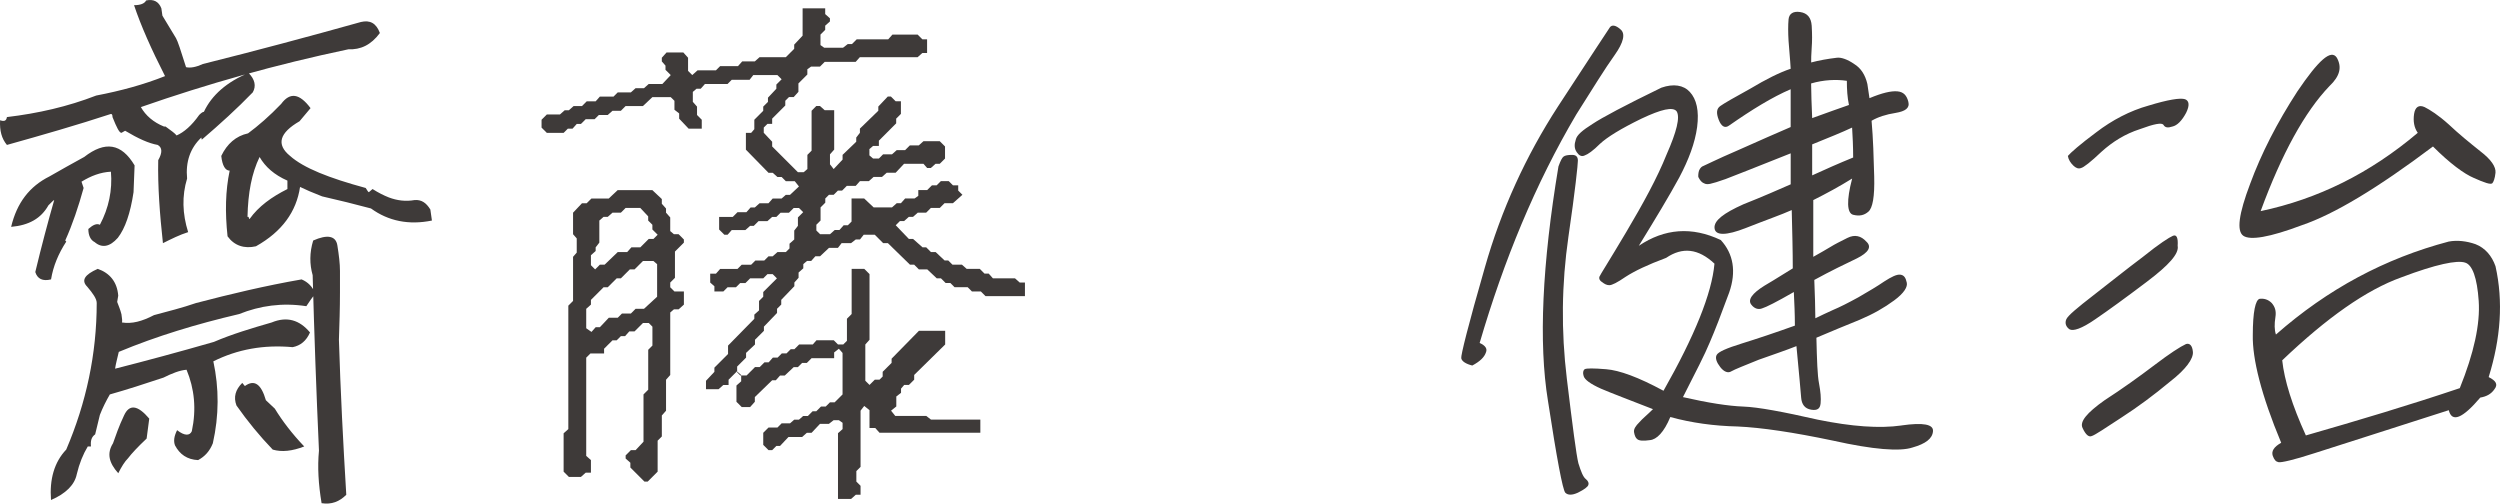
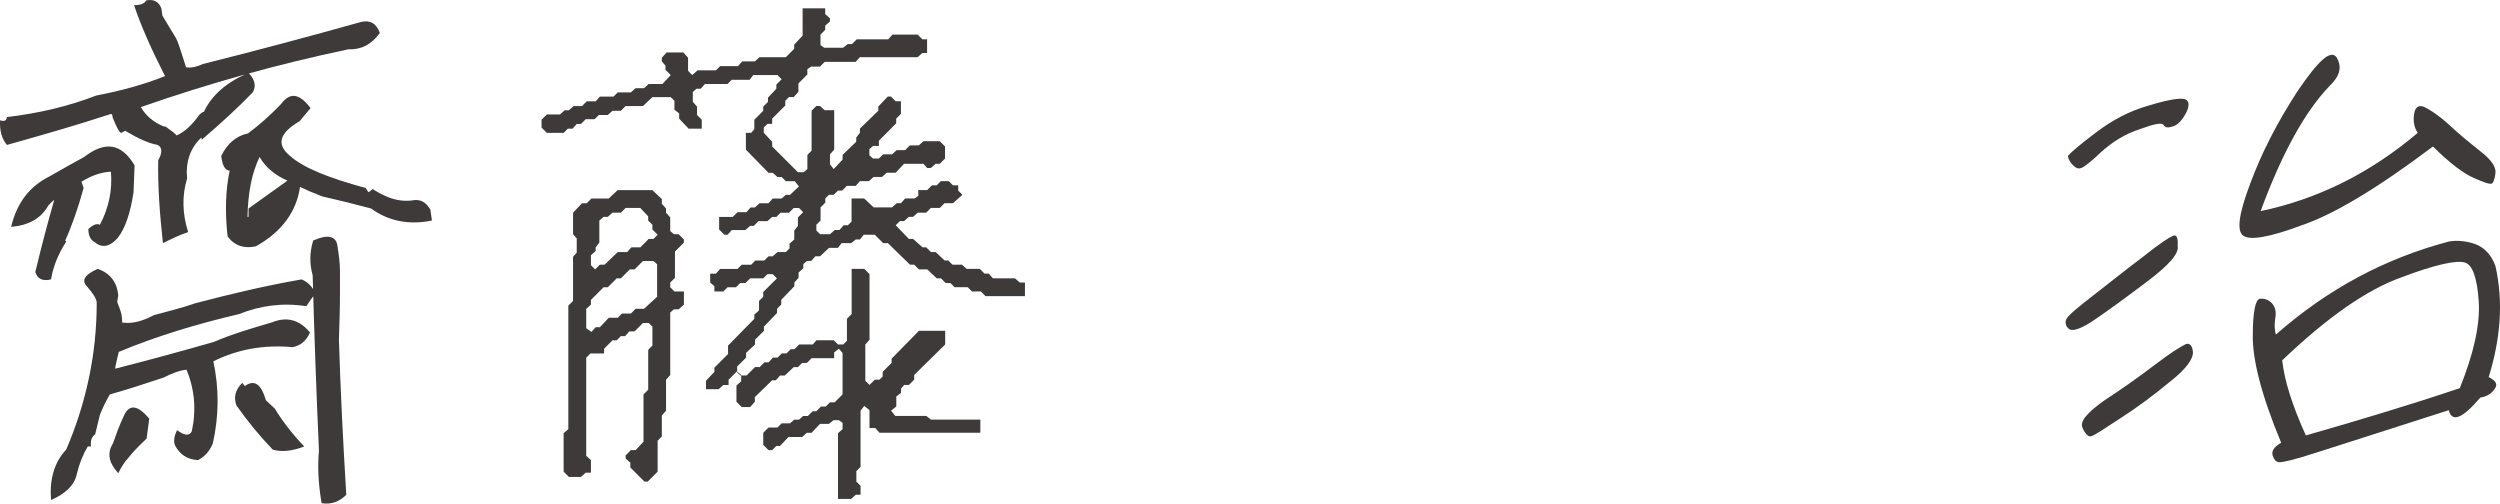
<svg xmlns="http://www.w3.org/2000/svg" id="b" viewBox="0 0 147.555 29.722">
  <defs>
    <style>.d{fill:#3e3a39;}</style>
  </defs>
  <g id="c">
-     <path class="d" d="M10.391,2.259c.093.155.279.713.589,1.705.248.062.59,0,.992-.186,3.101-.775,6.232-1.612,9.333-2.48.527-.124.899.062,1.116.651-.527.713-1.147.992-1.86.961-4.278.899-8.341,2.046-12.247,3.411.279.496.744.899,1.364,1.147h.093c.341.248.559.403.651.527.434-.186.899-.589,1.333-1.209.124-.124.217-.186.279-.186.465-.992,1.364-1.767,2.635-2.294.373.372.466.775.248,1.147-.93.961-1.922,1.86-3.007,2.791l-.031-.124c-.651.62-.931,1.426-.837,2.418-.311,1.023-.279,2.077.062,3.163-.496.155-.992.403-1.488.651-.186-1.705-.31-3.349-.278-4.899.248-.434.248-.744-.031-.899-.527-.093-1.147-.372-1.923-.837l-.217.124c-.124,0-.279-.31-.527-.93,0-.124-.03-.186-.093-.186-1.984.651-4.031,1.24-6.139,1.829C.097,8.181-.027,7.716.005,7.096c.248.093.372.031.403-.186,1.829-.217,3.596-.62,5.271-1.271,1.457-.279,2.821-.651,4.062-1.147-.806-1.581-1.426-2.977-1.829-4.186.372,0,.62-.093.713-.279.435-.093.744.062.899.465l.062.434c.434.713.713,1.178.806,1.333ZM6.95,14.041c-.466.527-.931.62-1.364.248-.248-.124-.372-.403-.372-.775.278-.248.496-.341.682-.248.527-.992.744-2.046.651-3.132-.62.031-1.178.248-1.736.589l.124.372c-.31,1.116-.651,2.139-1.085,3.101l.062.062c-.465.713-.774,1.457-.899,2.232-.496.124-.806-.031-.93-.434.372-1.55.744-2.946,1.116-4.248-.031,0-.124.093-.341.31-.435.775-1.147,1.178-2.201,1.271.341-1.426,1.085-2.387,2.263-2.977.651-.372,1.364-.775,2.047-1.147,1.24-.961,2.201-.806,2.977.496l-.062,1.581c-.186,1.24-.496,2.139-.93,2.698ZM7.167,18.537c.031.248.062.403.031.496.589.093,1.178-.062,1.892-.434.806-.217,1.674-.434,2.48-.713,2.015-.527,4.092-1.023,6.231-1.395.372.155.651.434.807.837-.187.248-.372.496-.527.744-1.427-.217-2.729-.031-3.969.465-2.512.589-4.868,1.302-7.101,2.232-.093.403-.186.744-.217.992,1.829-.465,3.783-.992,5.829-1.581,1.085-.465,2.232-.806,3.411-1.147.898-.372,1.643-.155,2.263.589-.217.496-.558.775-1.022.868-1.706-.155-3.256.124-4.683.837.341,1.581.341,3.194-.03,4.837-.187.465-.466.775-.869.992-.65-.031-1.085-.341-1.363-.868-.094-.248-.062-.527.123-.899.435.341.744.341.869.062.278-1.302.154-2.511-.311-3.628-.403.031-.868.217-1.364.465-1.116.372-2.171.713-3.163.992-.217.372-.434.806-.589,1.209-.093.372-.186.775-.278,1.147-.218.155-.279.372-.248.713h-.187c-.279.465-.496.992-.651,1.643-.124.62-.65,1.147-1.52,1.519-.093-1.209.187-2.232.899-2.977,1.179-2.76,1.799-5.643,1.799-8.651,0-.248-.218-.558-.559-.961-.372-.372-.155-.713.62-1.054.713.248,1.147.775,1.209,1.581l-.062.372c.093.248.187.465.248.713ZM7.57,27.032c-.217.217-.403.527-.59.899-.558-.62-.682-1.178-.31-1.767.155-.434.341-.992.651-1.643.31-.682.806-.62,1.488.186l-.155,1.178c-.527.496-.899.899-1.085,1.147ZM17.12,9.204c.806.713,2.294,1.302,4.465,1.891.093.155.155.248.186.248l.218-.186c.341.217.65.372.961.496.496.186.992.248,1.52.155.402-.031.682.155.93.558l.093.651c-1.364.279-2.573.031-3.597-.713-.93-.248-1.922-.496-2.883-.713-.559-.217-.992-.403-1.303-.558-.217,1.457-1.055,2.635-2.604,3.504-.683.155-1.271-.031-1.675-.589-.154-1.426-.123-2.698.125-3.876-.248,0-.435-.279-.496-.868.341-.713.867-1.178,1.581-1.333.589-.434,1.271-1.023,1.953-1.736.527-.713,1.085-.62,1.736.248l-.651.775c-1.178.682-1.395,1.364-.558,2.046ZM17.957,26.35c-.713.279-1.333.341-1.86.186-.775-.806-1.488-1.674-2.14-2.604-.186-.496-.062-.93.342-1.333l.154.186c.559-.403.961-.124,1.24.837l.527.496c.434.713,1.023,1.488,1.736,2.232ZM16.965,10.661c-.775-.341-1.303-.806-1.644-1.395-.465.961-.682,2.108-.713,3.535h.062c.031.093.031.124.062.124.527-.744,1.303-1.302,2.232-1.767v-.496ZM20.004,20.056c.093,3.039.248,6.077.434,9.147-.403.403-.868.589-1.457.496-.187-1.116-.248-2.139-.155-3.101-.155-3.411-.279-6.883-.372-10.356-.186-.651-.186-1.333.031-2.046.837-.372,1.333-.279,1.426.279.094.589.155,1.085.155,1.519v1.271c0,.93-.031,1.86-.062,2.791Z" />
+     <path class="d" d="M10.391,2.259c.093.155.279.713.589,1.705.248.062.59,0,.992-.186,3.101-.775,6.232-1.612,9.333-2.48.527-.124.899.062,1.116.651-.527.713-1.147.992-1.86.961-4.278.899-8.341,2.046-12.247,3.411.279.496.744.899,1.364,1.147h.093c.341.248.559.403.651.527.434-.186.899-.589,1.333-1.209.124-.124.217-.186.279-.186.465-.992,1.364-1.767,2.635-2.294.373.372.466.775.248,1.147-.93.961-1.922,1.86-3.007,2.791l-.031-.124c-.651.62-.931,1.426-.837,2.418-.311,1.023-.279,2.077.062,3.163-.496.155-.992.403-1.488.651-.186-1.705-.31-3.349-.278-4.899.248-.434.248-.744-.031-.899-.527-.093-1.147-.372-1.923-.837l-.217.124c-.124,0-.279-.31-.527-.93,0-.124-.03-.186-.093-.186-1.984.651-4.031,1.24-6.139,1.829C.097,8.181-.027,7.716.005,7.096c.248.093.372.031.403-.186,1.829-.217,3.596-.62,5.271-1.271,1.457-.279,2.821-.651,4.062-1.147-.806-1.581-1.426-2.977-1.829-4.186.372,0,.62-.093.713-.279.435-.093.744.062.899.465l.062.434c.434.713.713,1.178.806,1.333ZM6.95,14.041c-.466.527-.931.62-1.364.248-.248-.124-.372-.403-.372-.775.278-.248.496-.341.682-.248.527-.992.744-2.046.651-3.132-.62.031-1.178.248-1.736.589l.124.372c-.31,1.116-.651,2.139-1.085,3.101l.062.062c-.465.713-.774,1.457-.899,2.232-.496.124-.806-.031-.93-.434.372-1.55.744-2.946,1.116-4.248-.031,0-.124.093-.341.31-.435.775-1.147,1.178-2.201,1.271.341-1.426,1.085-2.387,2.263-2.977.651-.372,1.364-.775,2.047-1.147,1.24-.961,2.201-.806,2.977.496l-.062,1.581c-.186,1.24-.496,2.139-.93,2.698ZM7.167,18.537c.031.248.062.403.031.496.589.093,1.178-.062,1.892-.434.806-.217,1.674-.434,2.48-.713,2.015-.527,4.092-1.023,6.231-1.395.372.155.651.434.807.837-.187.248-.372.496-.527.744-1.427-.217-2.729-.031-3.969.465-2.512.589-4.868,1.302-7.101,2.232-.093.403-.186.744-.217.992,1.829-.465,3.783-.992,5.829-1.581,1.085-.465,2.232-.806,3.411-1.147.898-.372,1.643-.155,2.263.589-.217.496-.558.775-1.022.868-1.706-.155-3.256.124-4.683.837.341,1.581.341,3.194-.03,4.837-.187.465-.466.775-.869.992-.65-.031-1.085-.341-1.363-.868-.094-.248-.062-.527.123-.899.435.341.744.341.869.062.278-1.302.154-2.511-.311-3.628-.403.031-.868.217-1.364.465-1.116.372-2.171.713-3.163.992-.217.372-.434.806-.589,1.209-.093.372-.186.775-.278,1.147-.218.155-.279.372-.248.713h-.187c-.279.465-.496.992-.651,1.643-.124.62-.65,1.147-1.52,1.519-.093-1.209.187-2.232.899-2.977,1.179-2.76,1.799-5.643,1.799-8.651,0-.248-.218-.558-.559-.961-.372-.372-.155-.713.62-1.054.713.248,1.147.775,1.209,1.581l-.062.372c.093.248.187.465.248.713ZM7.57,27.032c-.217.217-.403.527-.59.899-.558-.62-.682-1.178-.31-1.767.155-.434.341-.992.651-1.643.31-.682.806-.62,1.488.186l-.155,1.178c-.527.496-.899.899-1.085,1.147ZM17.12,9.204c.806.713,2.294,1.302,4.465,1.891.093.155.155.248.186.248l.218-.186c.341.217.65.372.961.496.496.186.992.248,1.52.155.402-.031.682.155.93.558l.093.651c-1.364.279-2.573.031-3.597-.713-.93-.248-1.922-.496-2.883-.713-.559-.217-.992-.403-1.303-.558-.217,1.457-1.055,2.635-2.604,3.504-.683.155-1.271-.031-1.675-.589-.154-1.426-.123-2.698.125-3.876-.248,0-.435-.279-.496-.868.341-.713.867-1.178,1.581-1.333.589-.434,1.271-1.023,1.953-1.736.527-.713,1.085-.62,1.736.248l-.651.775c-1.178.682-1.395,1.364-.558,2.046ZM17.957,26.35c-.713.279-1.333.341-1.86.186-.775-.806-1.488-1.674-2.14-2.604-.186-.496-.062-.93.342-1.333l.154.186c.559-.403.961-.124,1.24.837l.527.496c.434.713,1.023,1.488,1.736,2.232ZM16.965,10.661c-.775-.341-1.303-.806-1.644-1.395-.465.961-.682,2.108-.713,3.535h.062v-.496ZM20.004,20.056c.093,3.039.248,6.077.434,9.147-.403.403-.868.589-1.457.496-.187-1.116-.248-2.139-.155-3.101-.155-3.411-.279-6.883-.372-10.356-.186-.651-.186-1.333.031-2.046.837-.372,1.333-.279,1.426.279.094.589.155,1.085.155,1.519v1.271c0,.93-.031,1.86-.062,2.791Z" />
    <path class="d" d="M49.452,25.575l.279-.248v-.372l-.218-.155h-.31l-.279.217h-.526l-.496.527h-.279l-.279.248h-.807l-.496.527h-.217l-.248.248h-.217l-.311-.31v-.713l.311-.31h.527l.248-.248h.496l.248-.217h.279l.248-.217h.278l.279-.279h.217l.279-.279h.279l.248-.248h.278l.466-.465v-2.449l-.218-.248-.278.217v.341h-1.333l-.279.279h-.279l-.248.248h-.248l-.527.496h-.279l-.248.279h-.217l-1.023.992v.279l-.278.31h-.496l-.311-.31v-.961l.279-.248v-.372l-.248-.217-.496.496v.31h-.31l-.279.248h-.744v-.496l.496-.527v-.248l.806-.806v-.496l1.551-1.581v-.248l.278-.248v-.558l.248-.248v-.279l.807-.806-.248-.248h-.311l-.248.248h-.774l-.279.279h-.31l-.248.248h-.496l-.248.248h-.527v-.31l-.248-.217v-.527h.341l.248-.279h1.023l.248-.248h.558l.248-.248h.527l.248-.248h.248l.279-.248h.496l.217-.217v-.279l.279-.248v-.527l.217-.279v-.496l.311-.31-.248-.248h-.311l-.279.279h-.496l-.248.248h-.248l-.279.248h-.526l-.279.279h-.217l-.279.248h-.806l-.248.279h-.187l-.31-.31v-.744h.806l.279-.279h.526l.248-.279h.248l.279-.248h.527l.248-.279h.527l.248-.217h.248l.527-.496-.248-.31h-.527l-.248-.248h-.248l-.279-.248h-.248l-1.333-1.364v-.992h.31l.187-.217v-.558l.526-.527v-.248l.279-.279v-.248l.496-.527v-.248l.311-.31-.248-.248h-1.427l-.217.279h-1.054l-.248.248h-1.334l-.248.279h-.248l-.217.186v.589l.248.279v.496l.279.279v.527h-.775l-.559-.589v-.31l-.278-.217v-.527l-.218-.217h-1.085l-.558.527h-1.023l-.279.279h-.496l-.279.248h-.526l-.248.248h-.527l-.279.279h-.248l-.248.279h-.278l-.248.248h-.992l-.311-.31v-.465l.311-.31h.774l.279-.248h.248l.279-.248h.496l.278-.279h.527l.248-.279h.807l.248-.248h.775l.278-.248h.496l.279-.248h.806l.496-.527-.31-.31v-.248l-.217-.248v-.217l.278-.31h.992l.279.31v.775l.248.248.311-.279h1.085l.248-.248h1.054l.248-.279h.744l.279-.248h1.551l.496-.496v-.248l.496-.527V.491h1.333v.341l.279.248v.186l-.279.248v.248l-.279.279v.62l.218.155h1.115l.279-.217h.248l.279-.279h1.86l.248-.279h1.488l.279.279h.278v.806h-.278l-.279.248h-3.411l-.248.279h-1.829l-.278.279h-.527l-.217.155v.31l-.527.527v.496l-.279.31h-.279l-.217.217v.279l-.775.775v.31h-.279l-.217.217v.31l.496.527v.279l1.52,1.519h.341l.218-.186v-.837l.248-.248v-2.356l.278-.279h.218l.278.248h.559v2.325l-.248.279v.589l.217.279.527-.558v-.279l.806-.775v-.248l.217-.279v-.248l1.086-1.054v-.248l.558-.589h.187l.279.279h.31v.744l-.279.279v.279l-1.022,1.023v.31h-.342l-.217.186v.372l.217.186h.342l.248-.248h.526l.279-.248h.496l.279-.279h.526l.279-.248h.961l.311.31v.713l-.311.31h-.248l-.278.248h-.218l-.217-.248h-1.146l-.496.527h-.527l-.279.248h-.496l-.279.248h-.527l-.248.279h-.526l-.279.279h-.248l-.248.248h-.279l-.217.217v.248l-.279.279v.775l-.248.248v.341l.218.217h.589l.278-.248h.279l.248-.279h.248l.217-.217v-1.364h.744l.559.527h1.085l.279-.248h.248l.248-.279h.558l.218-.155v-.341h.526l.279-.279h.279l.248-.248h.465l.248.248h.311v.31l.248.248-.559.496h-.496l-.279.279h-.526l-.279.279h-.496l-.279.248h-.248l-.278.248h-.248l-.248.248.774.806h.248l.559.496h.217l.279.279h.278l.527.496h.217l.248.248h.559l.279.248h.775l.278.279h.248l.248.279h1.303l.278.248h.311v.806h-2.325l-.279-.279h-.527l-.248-.248h-.774l-.248-.248h-.279l-.279-.279h-.248l-.559-.527h-.496l-.278-.279h-.248l-1.303-1.271h-.278l-.496-.496h-.651l-.218.279h-.248l-.278.217h-.559l-.217.279h-.527l-.526.496h-.279l-.248.279h-.248l-.217.186v.248l-.279.248v.31l-.248.279v.217l-.775.806v.279l-.248.248v.248l-.775.806v.248l-.527.527v.279l-.526.496v.279l-.527.527v.341l.187.186h.371l.496-.496h.279l.279-.279h.248l.248-.279h.279l.248-.248h.279l.248-.248h.217l.279-.279h.806l.217-.248h1.023l.248.248h.31l.218-.217v-1.302l.278-.279v-2.667h.744l.311.31v3.876l-.248.279v2.139l.248.248.311-.31h.278l.187-.186v-.279l.527-.527v-.248l1.611-1.643h1.551v.806l-1.829,1.798v.279l-.311.31h-.278l-.187.217v.248l-.279.217v.589l-.31.248.248.31h1.829l.279.217h2.914v.775h-5.953l-.248-.279h-.341v-1.054l-.311-.248-.217.279v3.318l-.248.248v.62l.248.248v.527h-.279l-.278.248h-.775v-3.876ZM37.205,27.59v-.279l-.279-.248v-.186l.311-.31h.278l.466-.496v-2.791l.278-.279v-2.356l.248-.248v-1.116l-.217-.217h-.341l-.496.496h-.311l-.248.279h-.248l-.248.248h-.248l-.496.496v.279h-.806l-.248.248v5.798l.278.248v.744h-.31l-.279.248h-.713l-.31-.31v-2.263l.278-.248v-7.286l.279-.279v-2.604l.217-.248v-.837l-.217-.248v-1.271l.527-.558h.278l.279-.279h1.023l.527-.496h2.046l.559.527v.279l.248.279v.248l.248.279v.806l.217.186h.279l.31.31v.186l-.527.527v1.55l-.278.279v.279l.248.248h.558v.775l-.31.279h-.279l-.217.186v3.69l-.248.279v1.829l-.248.279v1.24l-.248.248v1.829l-.589.589h-.187l-.093-.093-.744-.744ZM35.158,19.312h.248l.527-.558h.527l.248-.248h.527l.278-.279h.496l.775-.713v-1.922l-.217-.186h-.62l-.496.496h-.279l-.527.527h-.248l-.527.527h-.248l-.744.744v.279l-.278.248v1.147l.31.217.248-.279ZM35.406,15.622h.279l.775-.744h.558l.248-.279h.527l.496-.496h.279l.248-.248-.311-.31v-.279l-.248-.248v-.248l-.465-.496h-.868l-.279.279h-.496l-.279.248h-.248l-.248.217v1.302l-.217.279v.217l-.279.248v.589l.248.248.279-.279Z" />
-     <path class="d" d="M86.246,21.141c-.031-.155.403-1.922,1.396-5.364.961-3.38,2.419-6.573,4.31-9.488,1.923-2.946,2.945-4.496,3.07-4.682.123-.155.341-.124.619.124.311.248.187.775-.341,1.519-.558.775-1.302,1.984-2.263,3.504-2.419,4.093-4.279,8.62-5.705,13.488.341.155.465.341.371.558-.093.279-.341.527-.806.775-.372-.093-.62-.248-.651-.434ZM92.293,9.235c.093-.062.248-.093.496-.093s.341.124.341.341-.155,1.736-.559,4.496c-.403,2.791-.434,5.55-.093,8.372s.559,4.496.682,4.992c.155.496.279.806.435.93s.187.248.155.341c-.031.124-.248.279-.62.465-.341.155-.589.155-.744,0-.155-.186-.496-1.984-1.023-5.426-.558-3.411-.341-8.062.62-13.829.124-.341.217-.527.311-.589ZM112.229,25.11c1.302-.186,1.892-.062,1.86.341-.031.434-.435.744-1.209.961-.744.248-2.326.124-4.683-.403-2.356-.496-4.247-.775-5.643-.837-1.396-.031-2.729-.217-3.969-.558-.372.899-.807,1.333-1.21,1.364-.402.062-.65.031-.744-.062-.093-.062-.154-.217-.186-.403s.093-.372.311-.589c.186-.217.465-.434.806-.775-1.427-.558-2.419-.93-3.069-1.209-.62-.279-.961-.527-1.023-.744-.062-.186-.031-.341.062-.403.093-.062.526-.062,1.271,0,.775.062,1.892.465,3.38,1.271,1.829-3.225,2.853-5.736,3.008-7.503-.961-.899-1.892-.992-2.853-.341-1.085.403-1.86.775-2.388,1.116-.496.341-.807.496-.961.496-.155,0-.279-.062-.435-.186-.155-.093-.186-.217-.155-.31.031-.093.59-.961,1.582-2.635s1.829-3.194,2.387-4.589c.59-1.333.807-2.201.59-2.542-.217-.279-.899-.124-2.078.434-1.209.589-2.015,1.085-2.449,1.488-.402.403-.713.62-.898.682-.187.093-.342,0-.466-.186-.155-.217-.155-.465-.062-.744.062-.279.402-.558.992-.93.558-.372,1.891-1.085,4.062-2.139.713-.248,1.302-.155,1.675.248.402.434.558,1.116.434,2.077-.124.93-.496,1.922-1.055,2.977-.589,1.085-1.395,2.418-2.387,4.031,1.52-1.023,3.131-1.147,4.837-.341.744.806.93,1.86.496,3.101-.466,1.271-.837,2.232-1.147,2.946-.279.682-.837,1.767-1.581,3.225,1.488.341,2.697.527,3.565.558s2.356.31,4.402.775c1.984.403,3.628.527,4.931.341ZM100.323,9.979c.062-.093.124-.155.217-.186s.744-.372,2.046-.93c1.303-.589,2.326-1.023,3.102-1.364v-2.232c-1.086.465-2.295,1.209-3.628,2.139-.248.186-.466.062-.62-.341-.155-.403-.124-.651.093-.806s.806-.496,1.768-1.023c.93-.558,1.736-.961,2.388-1.178-.031-.589-.094-1.147-.125-1.643-.03-.496-.03-.93,0-1.271.031-.341.279-.496.683-.434.435.062.651.341.683.806.03.496.03.93,0,1.302-.031.403-.031.682-.031.868.465-.124.992-.217,1.52-.279.248-.031.619.093,1.022.372.403.248.651.651.775,1.178.031.279.093.558.124.837.744-.31,1.271-.434,1.644-.403s.558.248.651.62c.093.372-.187.558-.744.651-.59.093-1.055.248-1.427.465.093,1.054.124,2.139.155,3.287.031,1.209-.094,1.86-.342,2.077s-.526.279-.898.186-.403-.837-.062-2.139c-.744.465-1.55.899-2.294,1.271v3.349c.434-.248.774-.434,1.022-.589s.559-.31.992-.527c.435-.217.807-.124,1.117.217.341.31.123.651-.559.992-.713.341-1.551.744-2.512,1.271.031.868.062,1.643.062,2.263.31-.155.65-.31,1.054-.496.372-.155.868-.403,1.488-.744.589-.341,1.116-.651,1.52-.93.435-.279.744-.434.961-.403.218.031.311.186.372.465.062.248-.154.62-.744,1.054-.589.434-1.24.806-2.046,1.147-.837.341-1.675.682-2.543,1.054.031,1.333.062,2.232.155,2.698.093.496.124.868.093,1.178-.03.31-.186.434-.558.372s-.559-.31-.59-.713c-.03-.372-.123-1.426-.278-3.039-.62.248-1.364.496-2.232.806-.837.341-1.396.558-1.612.682-.187.124-.435.031-.651-.248s-.31-.527-.217-.713.589-.403,1.488-.682,1.922-.62,3.132-1.054c0-.682-.031-1.333-.062-1.984-1.023.589-1.644.899-1.86.961-.217.093-.465.031-.651-.217-.217-.279.031-.651.775-1.116.744-.434,1.303-.806,1.674-1.023,0-.992-.03-2.139-.062-3.442-.62.279-1.52.589-2.697,1.054-1.179.465-1.829.465-1.86,0-.031-.434.527-.868,1.705-1.395,1.178-.465,2.077-.868,2.791-1.178v-1.829c-2.171.868-3.442,1.364-3.846,1.519-.434.155-.744.248-.898.279-.124.031-.279.031-.372-.031-.093-.031-.187-.124-.248-.217-.062-.093-.093-.155-.093-.186,0-.186.03-.341.093-.434ZM106.896,4.925c0,.558.031,1.24.062,2.046.931-.341,1.644-.589,2.171-.775-.094-.434-.124-.93-.124-1.426-.62-.093-1.364-.062-2.108.155ZM109.314,7.53c-.589.279-1.364.589-2.356.992v1.829c.744-.341,1.581-.713,2.419-1.054,0-.651-.031-1.271-.062-1.767Z" />
    <path class="d" d="M126.733,16.614c-1.271.961-2.295,1.705-3.069,2.232-.807.558-1.303.713-1.52.589-.217-.155-.279-.372-.187-.589s.651-.682,1.612-1.426,1.923-1.519,2.915-2.263c.961-.775,1.55-1.147,1.767-1.24.218-.093.311.124.279.589.094.465-.527,1.147-1.798,2.108ZM123.725,7.809c.931-.713,1.984-1.271,3.101-1.581,1.116-.341,1.86-.465,2.14-.372.248.093.278.372.062.806-.248.465-.527.744-.806.806-.279.093-.435.062-.527-.093s-.558-.062-1.396.248c-.868.279-1.612.744-2.264,1.333-.619.589-1.054.93-1.209.961-.154.062-.31,0-.465-.155s-.279-.341-.311-.558c.155-.186.714-.682,1.675-1.395ZM129.43,20.769c.031.403-.403,1.023-1.364,1.767-.93.775-1.892,1.488-2.853,2.108-.992.651-1.55,1.023-1.736,1.085-.187.093-.372-.062-.558-.465-.187-.372.248-.899,1.302-1.643,1.054-.682,2.046-1.395,2.945-2.077s1.52-1.085,1.86-1.24c.217-.062.372.093.403.465ZM133.43,12.46c3.38-.713,6.449-2.232,9.271-4.62-.217-.31-.279-.682-.217-1.116.062-.403.279-.558.62-.403.31.155.806.465,1.426,1.023.589.558,1.24,1.085,1.86,1.581.651.496.931.93.899,1.271s-.124.558-.187.62c-.093.093-.465-.031-1.085-.31-.589-.248-1.426-.868-2.418-1.86-3.256,2.449-5.829,4-7.752,4.651-1.892.713-3.038.899-3.441.62s-.279-1.271.403-3.07c.65-1.767,1.581-3.597,2.79-5.457,1.24-1.829,1.984-2.511,2.325-1.984.311.558.187,1.085-.434,1.674-1.457,1.519-2.821,4-4.062,7.379ZM146.887,22.257c.435.217.559.434.342.713-.187.279-.466.434-.838.496-1.054,1.24-1.674,1.488-1.86.744-4.03,1.302-6.697,2.139-7.938,2.542-1.24.403-1.953.558-2.108.527-.154-.031-.248-.124-.341-.372-.093-.279.062-.527.496-.775-1.179-2.822-1.705-4.961-1.675-6.356,0-1.364.155-2.077.403-2.139.248-.031.496.031.714.248.186.217.278.465.217.837-.062.403-.062.744.031,1.023,3.069-2.698,6.449-4.496,10.2-5.488.496-.093,1.055-.031,1.581.155.559.217.962.682,1.179,1.302.465,2.077.31,4.248-.403,6.542ZM146.298,17.762c-.093-1.364-.372-2.139-.806-2.263-.466-.155-1.706.093-3.752.868-2.078.744-4.403,2.387-7.039,4.899.125,1.178.59,2.667,1.396,4.434,3.132-.899,6.14-1.798,9.085-2.791.837-2.077,1.209-3.783,1.116-5.147Z" />
  </g>
</svg>